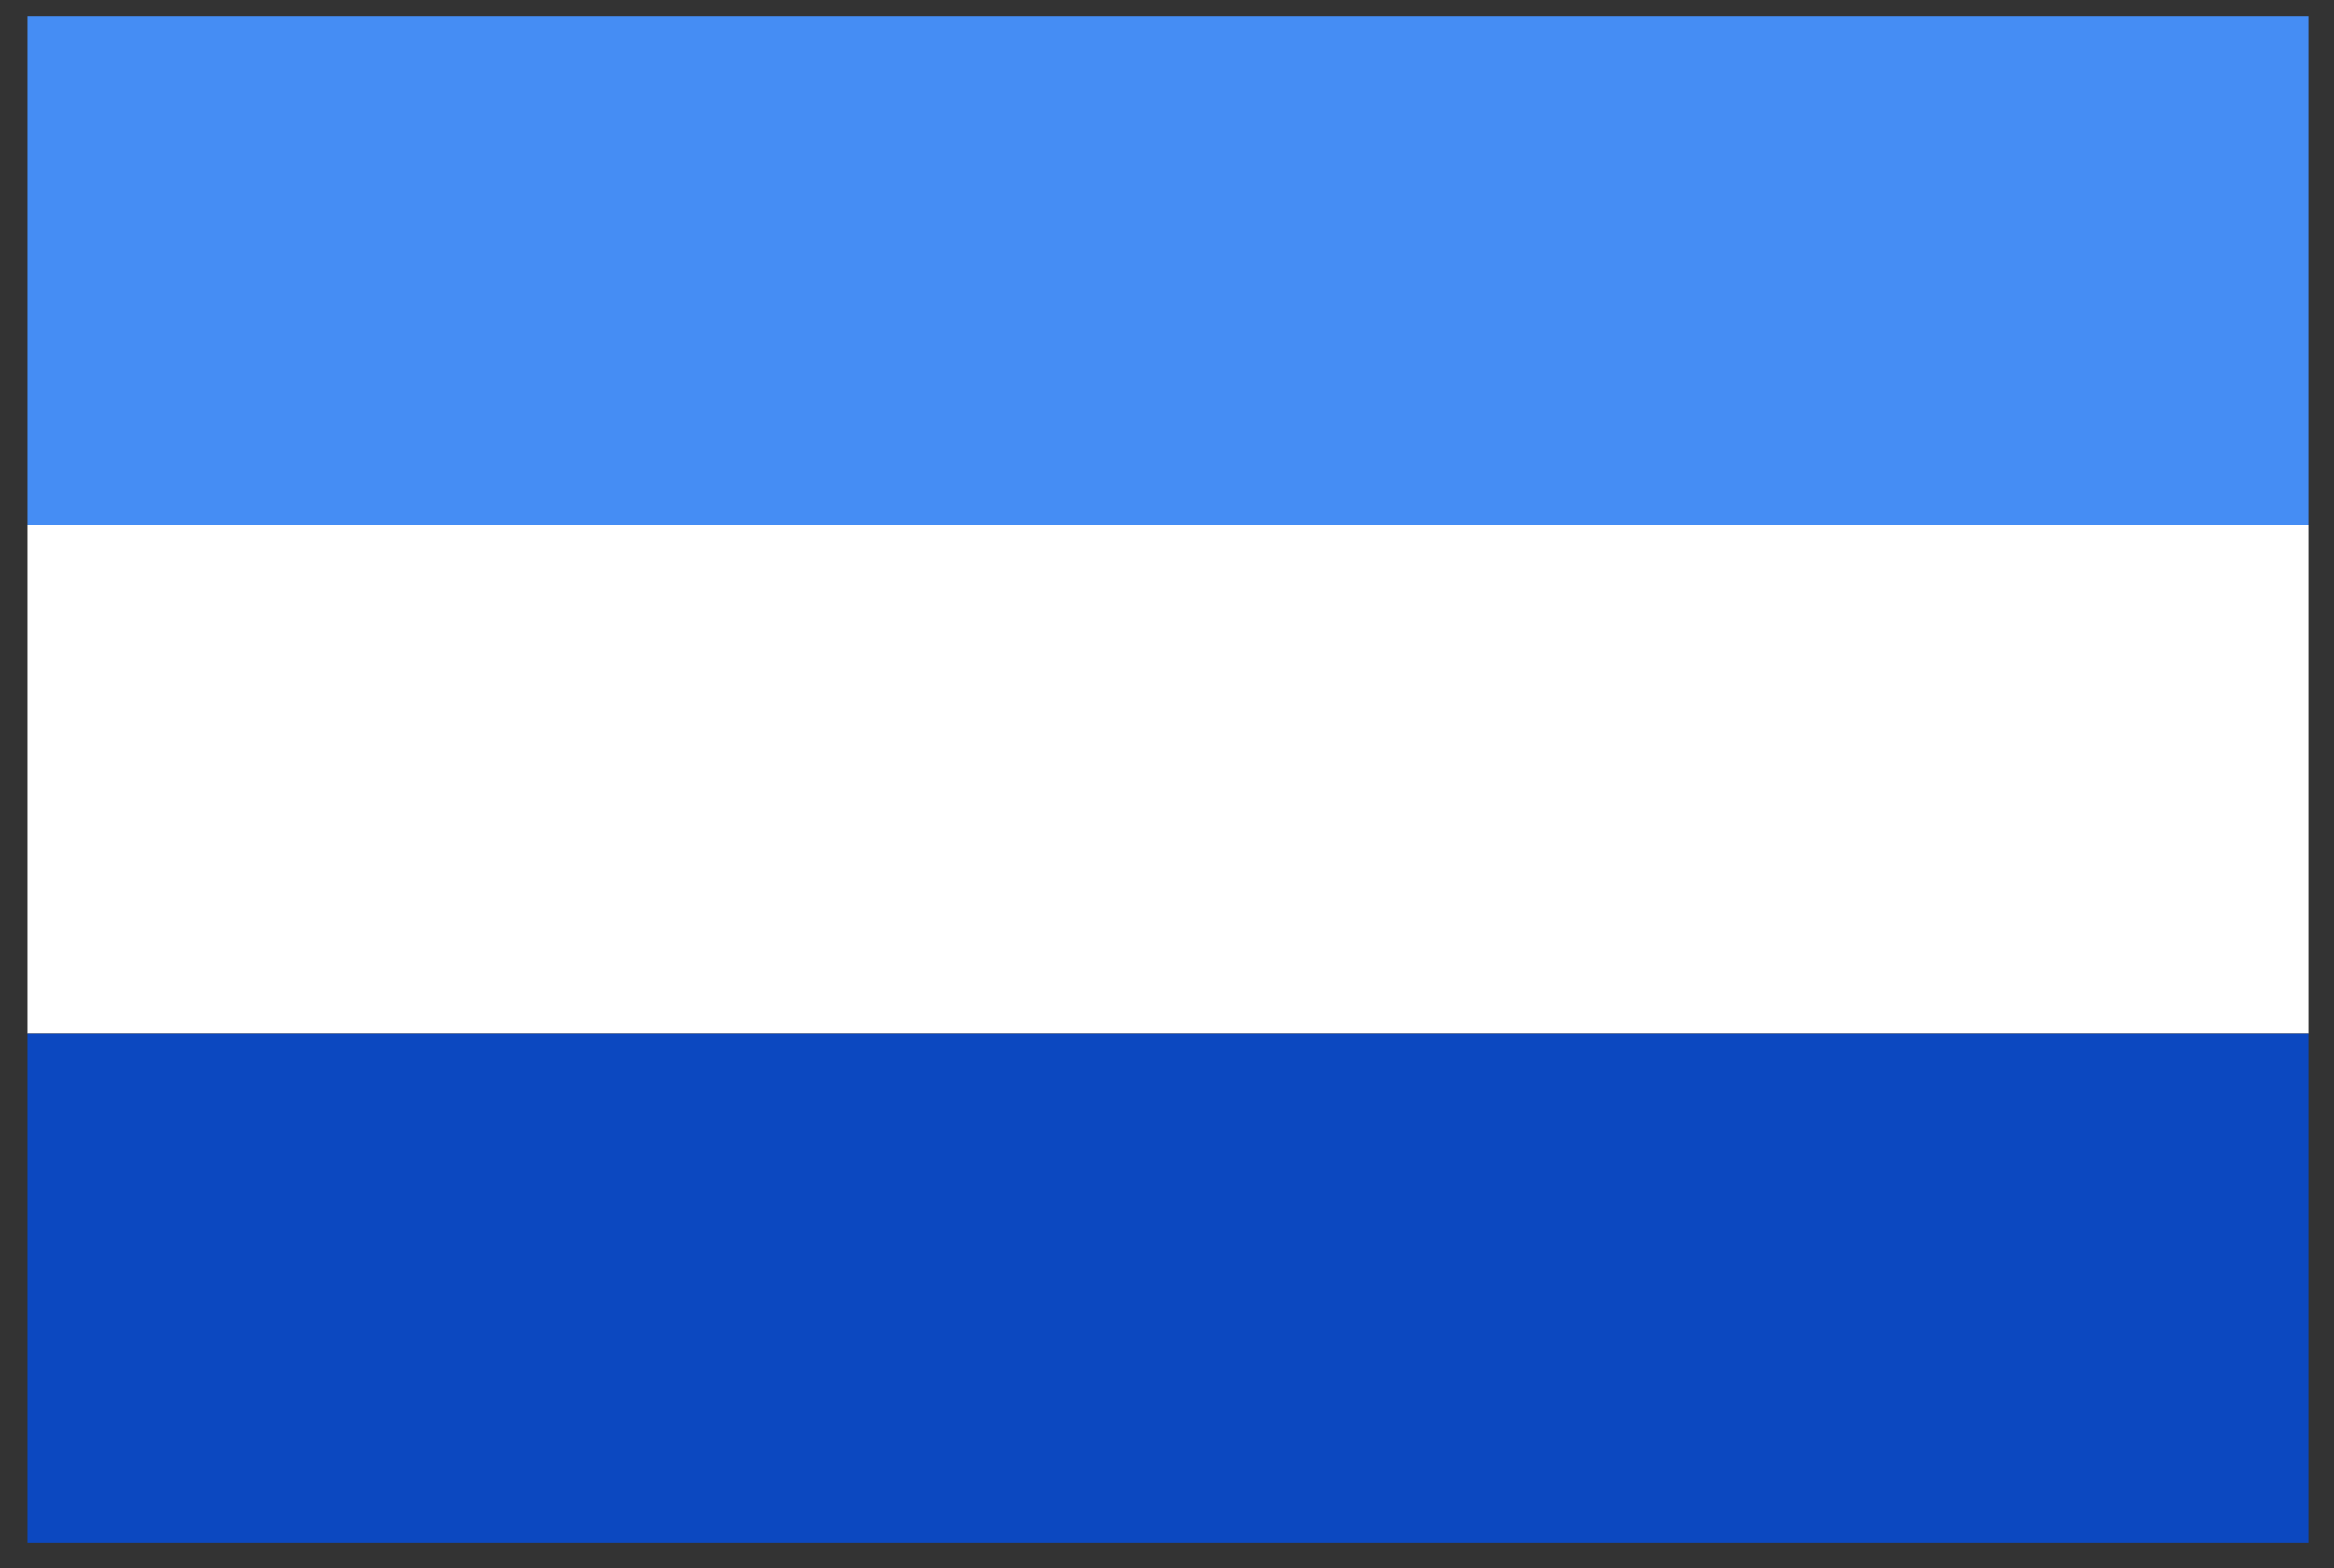
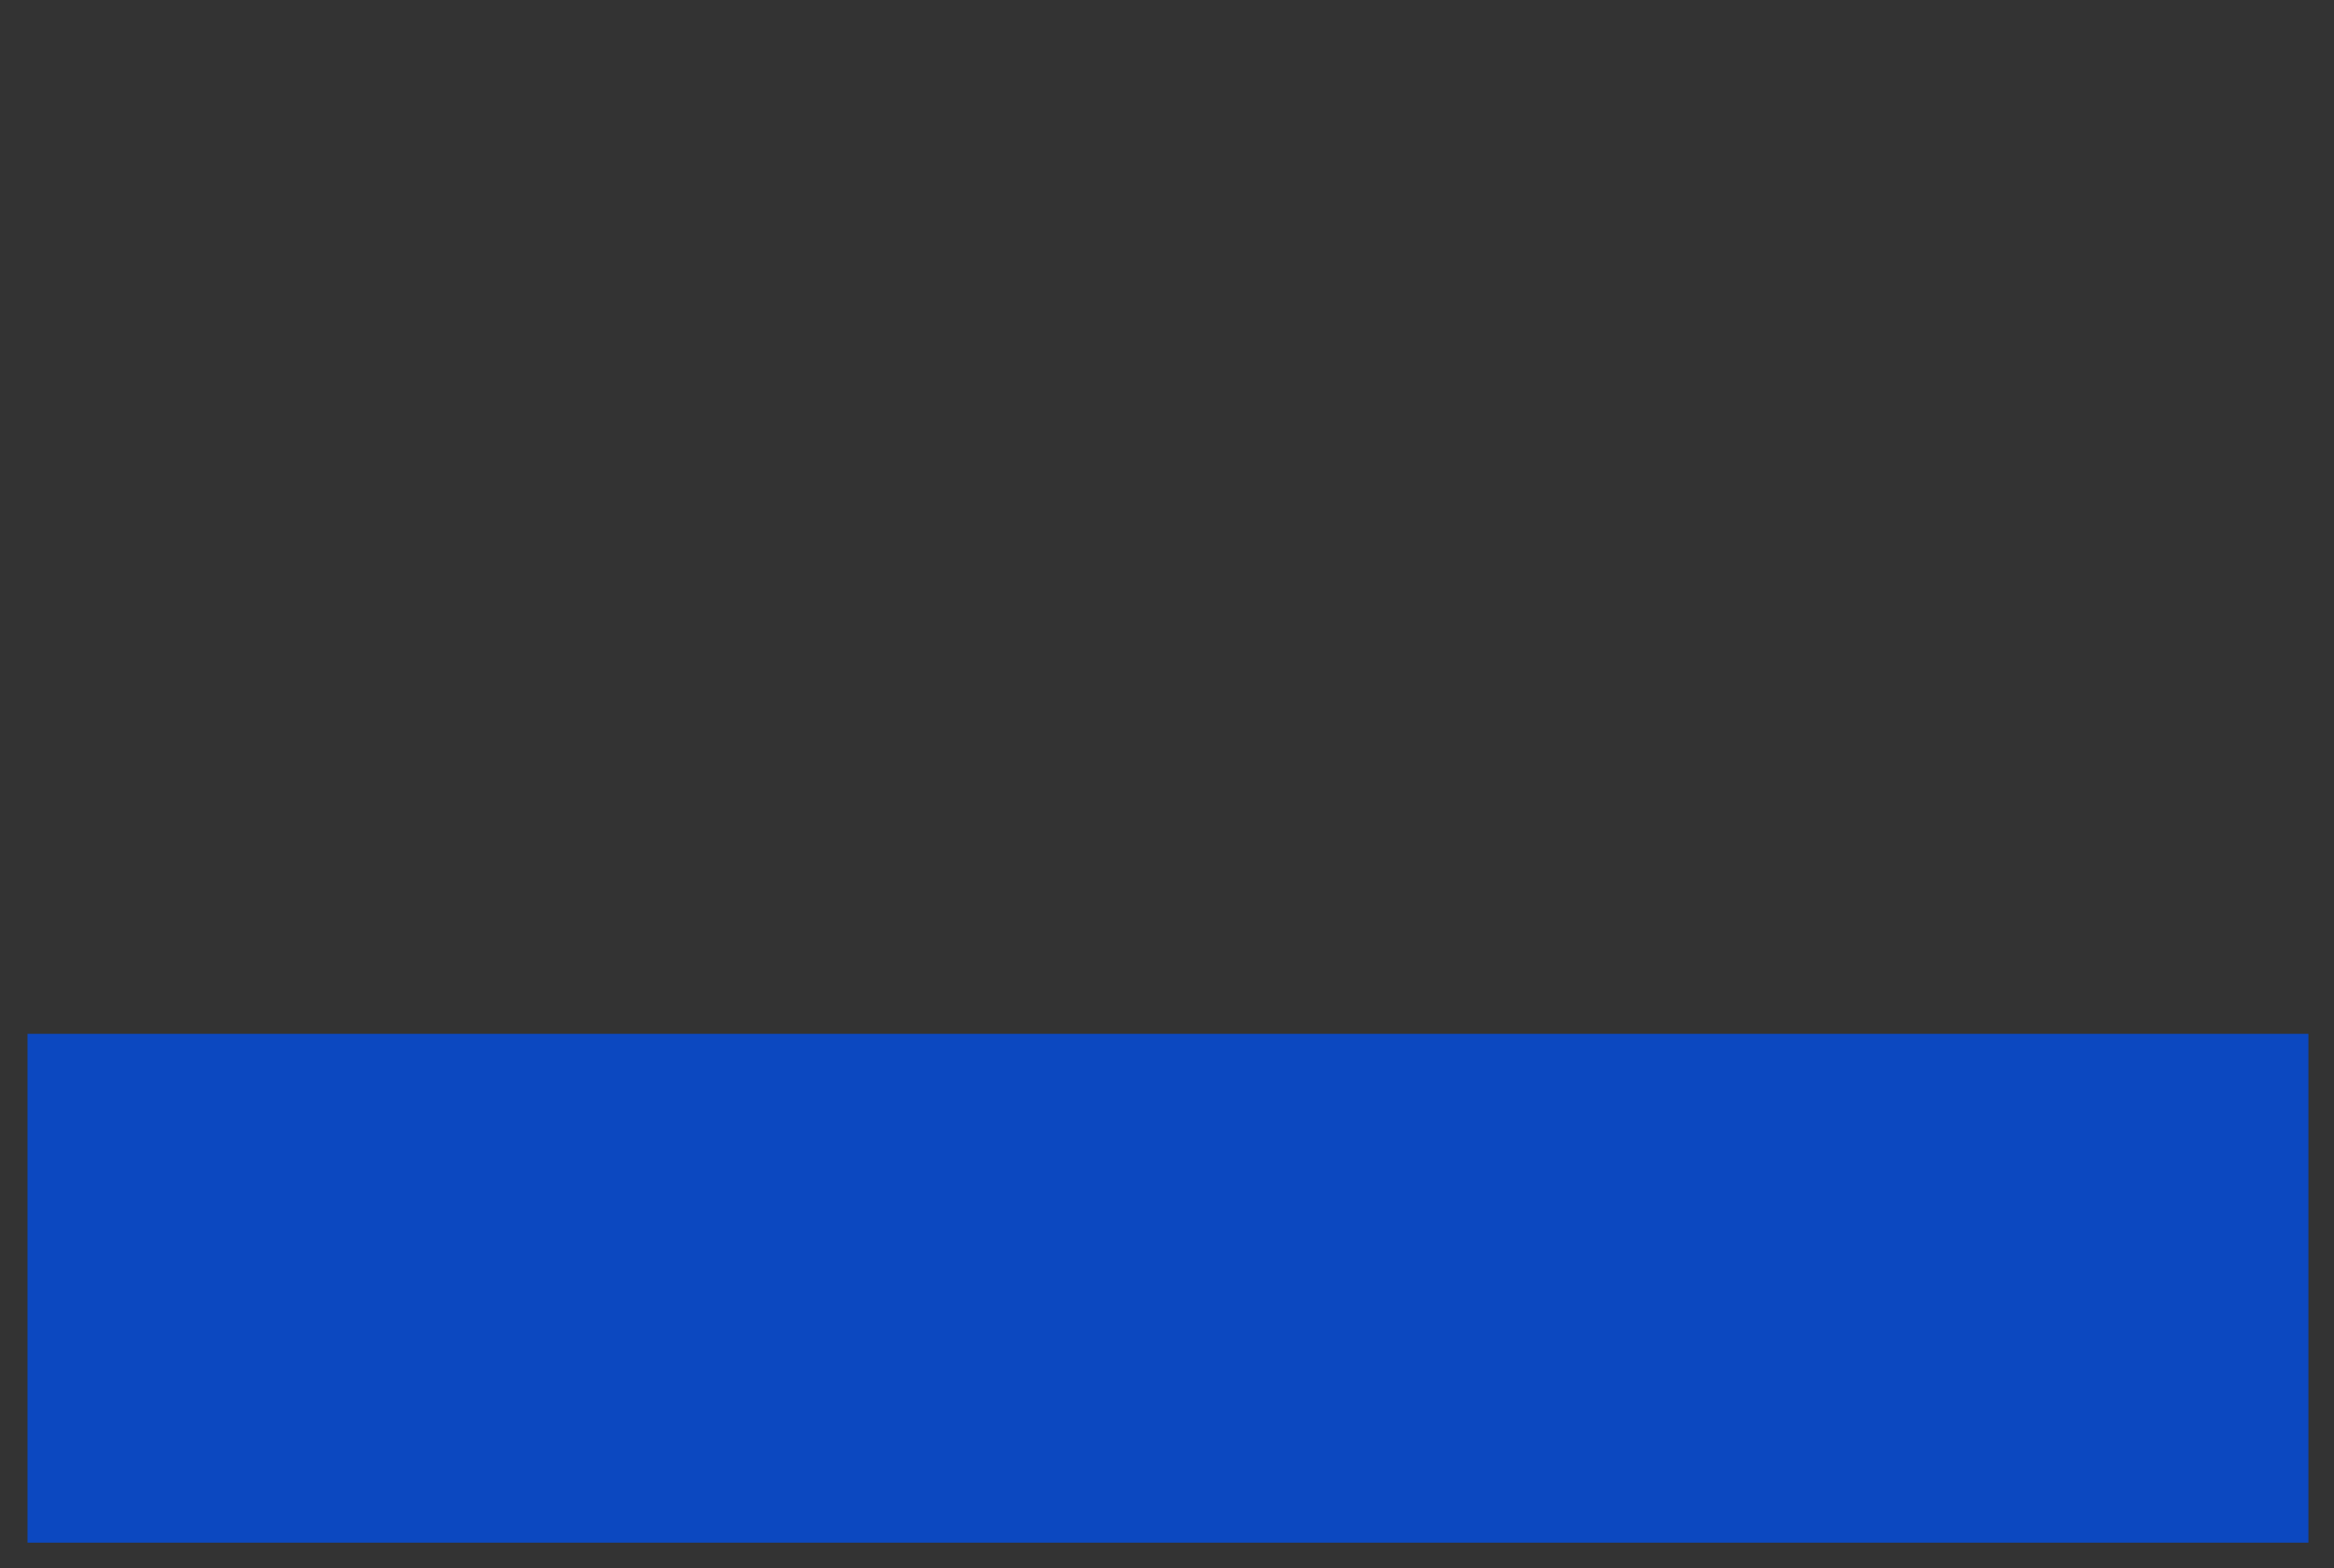
<svg xmlns="http://www.w3.org/2000/svg" width="61" height="41" viewBox="0 0 61 41" fill="none">
  <rect x="0" y="0" width="61" height="41" fill="#333333" stroke="none" />
-   <path d="M60.331 0.42H0.719V13.721H60.331V0.42Z" fill="#458DF4" />
-   <path d="M60.331 13.721H0.719V27.022H60.331V13.721Z" fill="white" />
+   <path d="M60.331 13.721H0.719H60.331V13.721Z" fill="white" />
  <path d="M60.331 27.027H0.719V40.329H60.331V27.027Z" fill="#0C48C0" />
</svg>